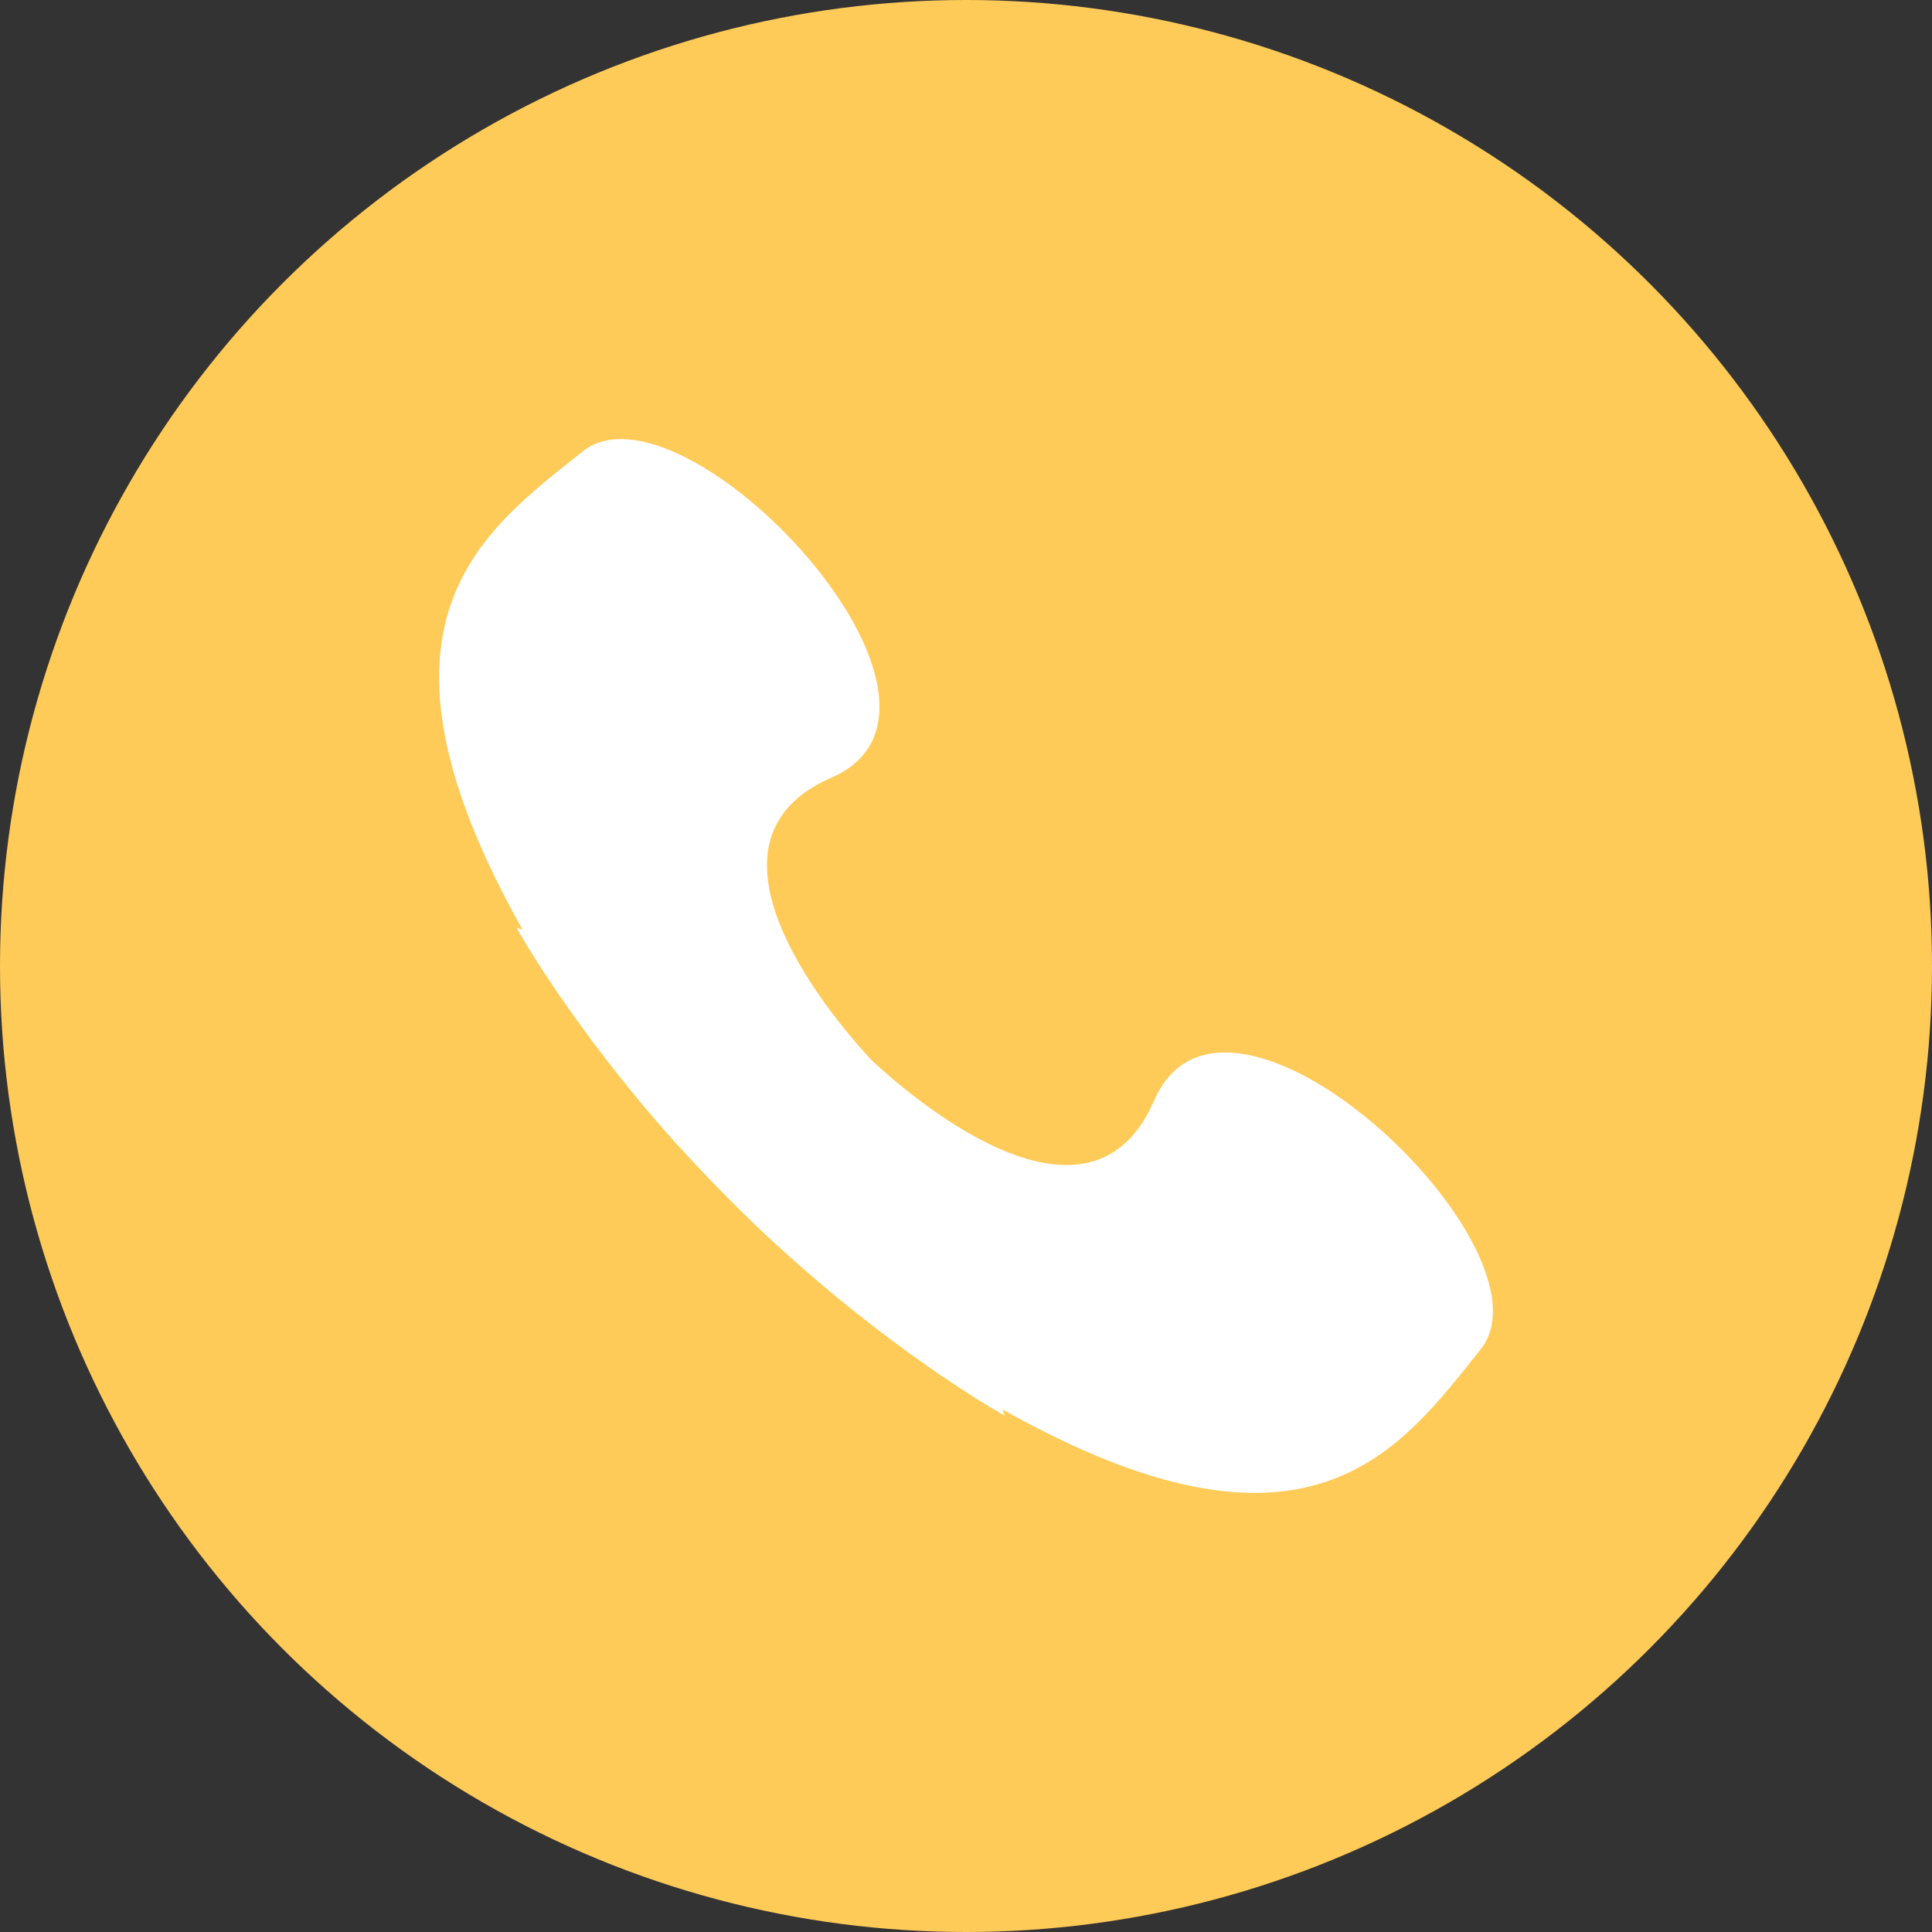
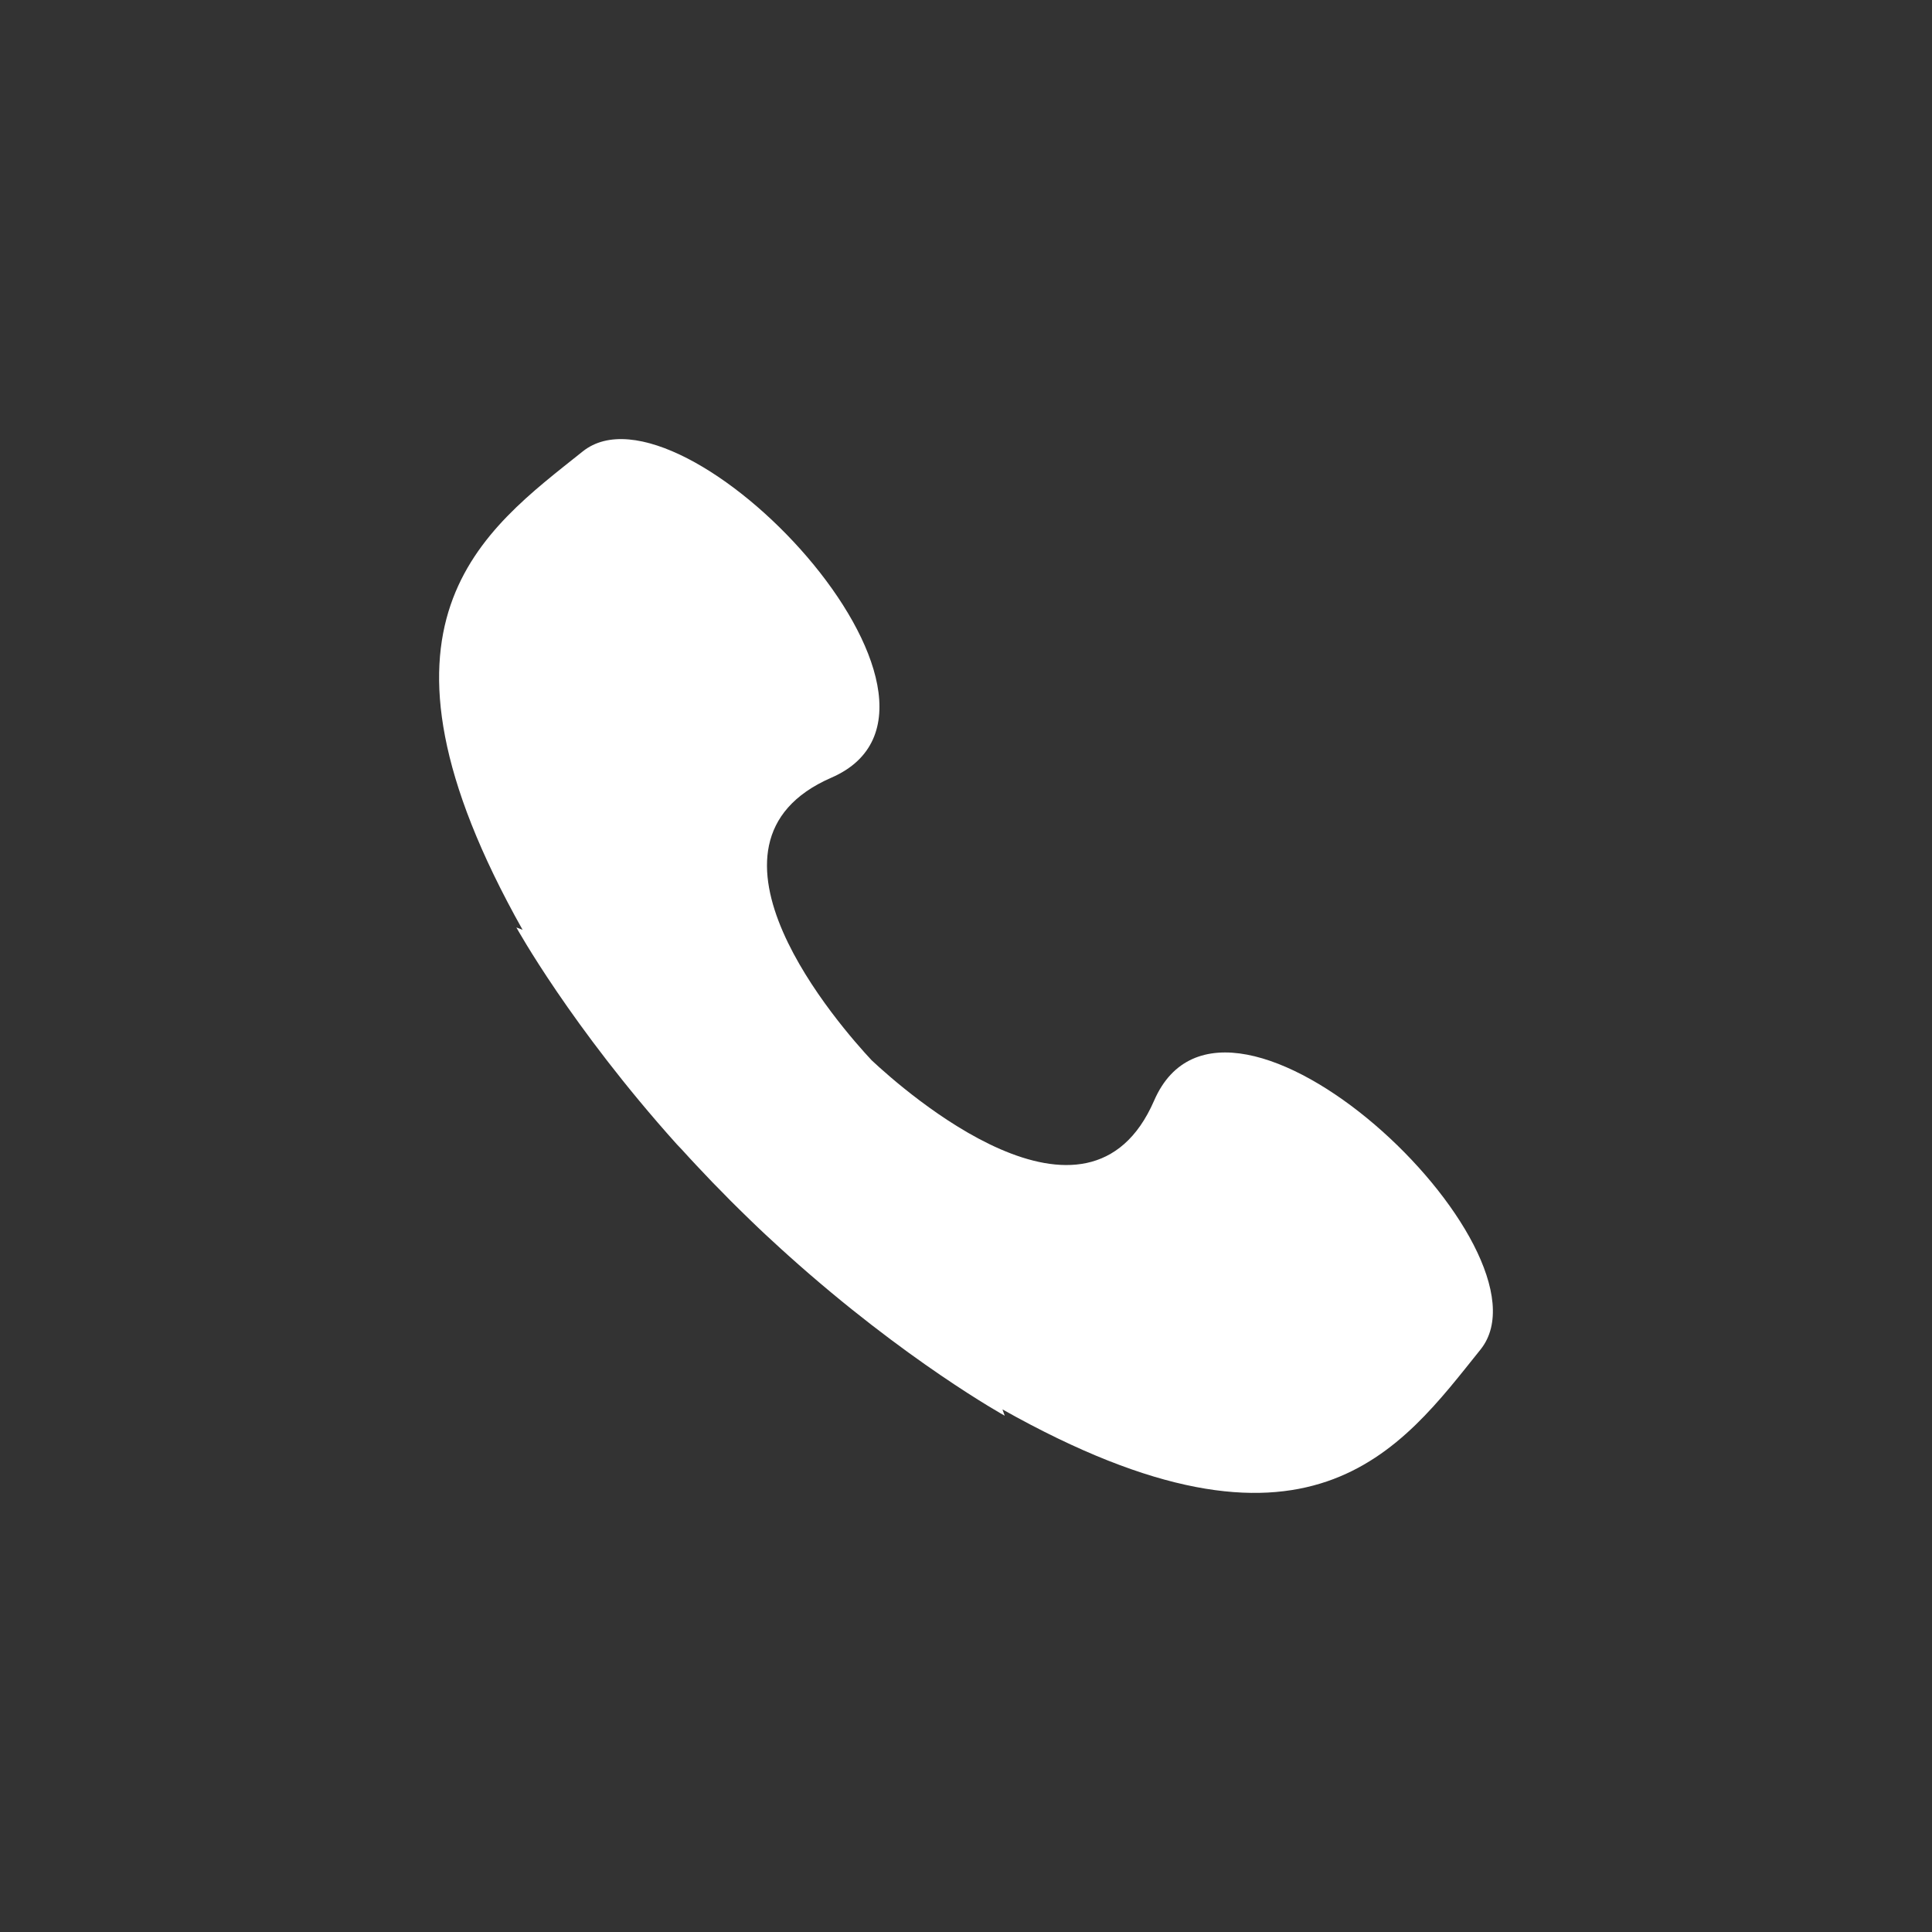
<svg xmlns="http://www.w3.org/2000/svg" width="22" height="22" viewBox="0 0 22 22" fill="none">
  <rect x="0" y="0" width="22" height="22" fill="#333333" stroke="none" />
-   <circle cx="11" cy="11" r="11" fill="#FFCB58" />
  <path d="M13.142 12.533C12.387 14.27 10.299 12.423 9.926 12.074C9.58 11.704 7.73 9.612 9.466 8.856C11.376 8.027 7.774 4.227 6.635 5.141C5.504 6.045 3.982 7.087 5.951 10.588L5.88 10.561C5.88 10.561 6.5 11.686 7.706 13.029C7.727 13.05 7.745 13.071 7.765 13.091C7.876 13.214 7.992 13.336 8.112 13.462C8.18 13.533 8.252 13.602 8.32 13.674C8.392 13.745 8.464 13.817 8.538 13.888C8.661 14.008 8.78 14.118 8.902 14.229C8.926 14.249 8.95 14.273 8.974 14.294C10.317 15.5 11.441 16.121 11.441 16.121L11.415 16.049C14.915 18.019 15.953 16.494 16.86 15.366C17.77 14.226 13.972 10.623 13.142 12.533Z" fill="white" />
</svg>